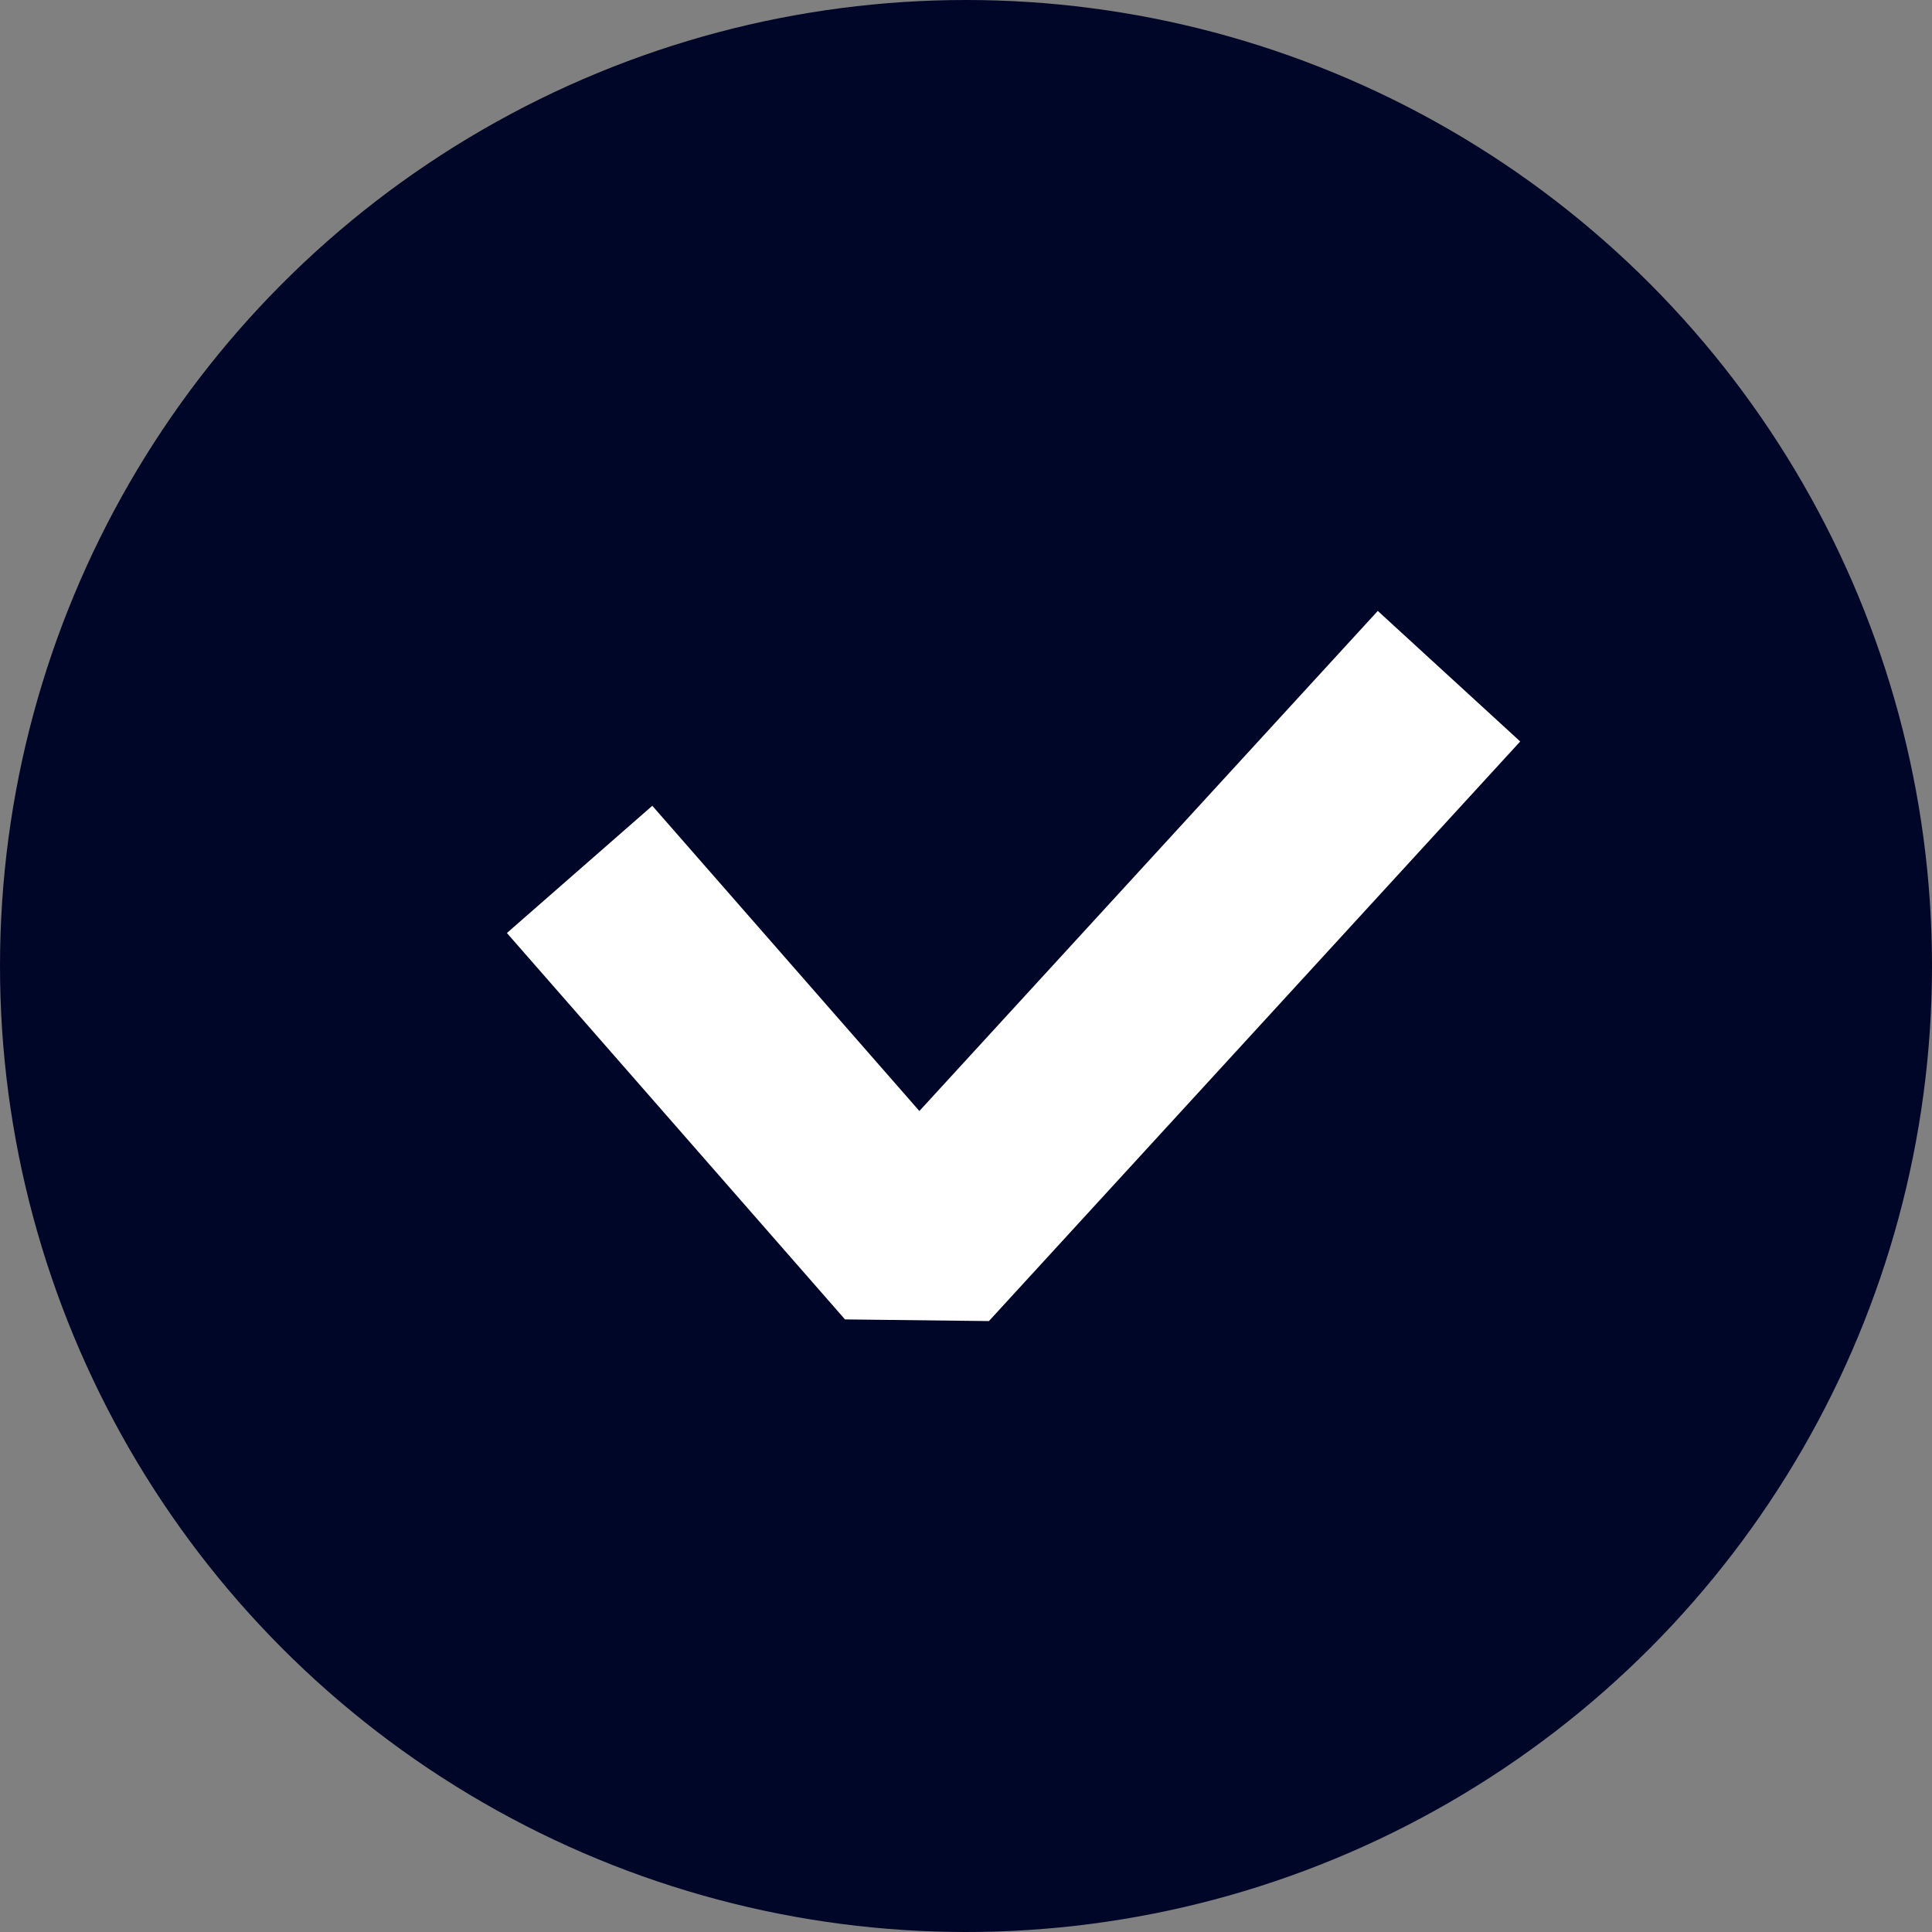
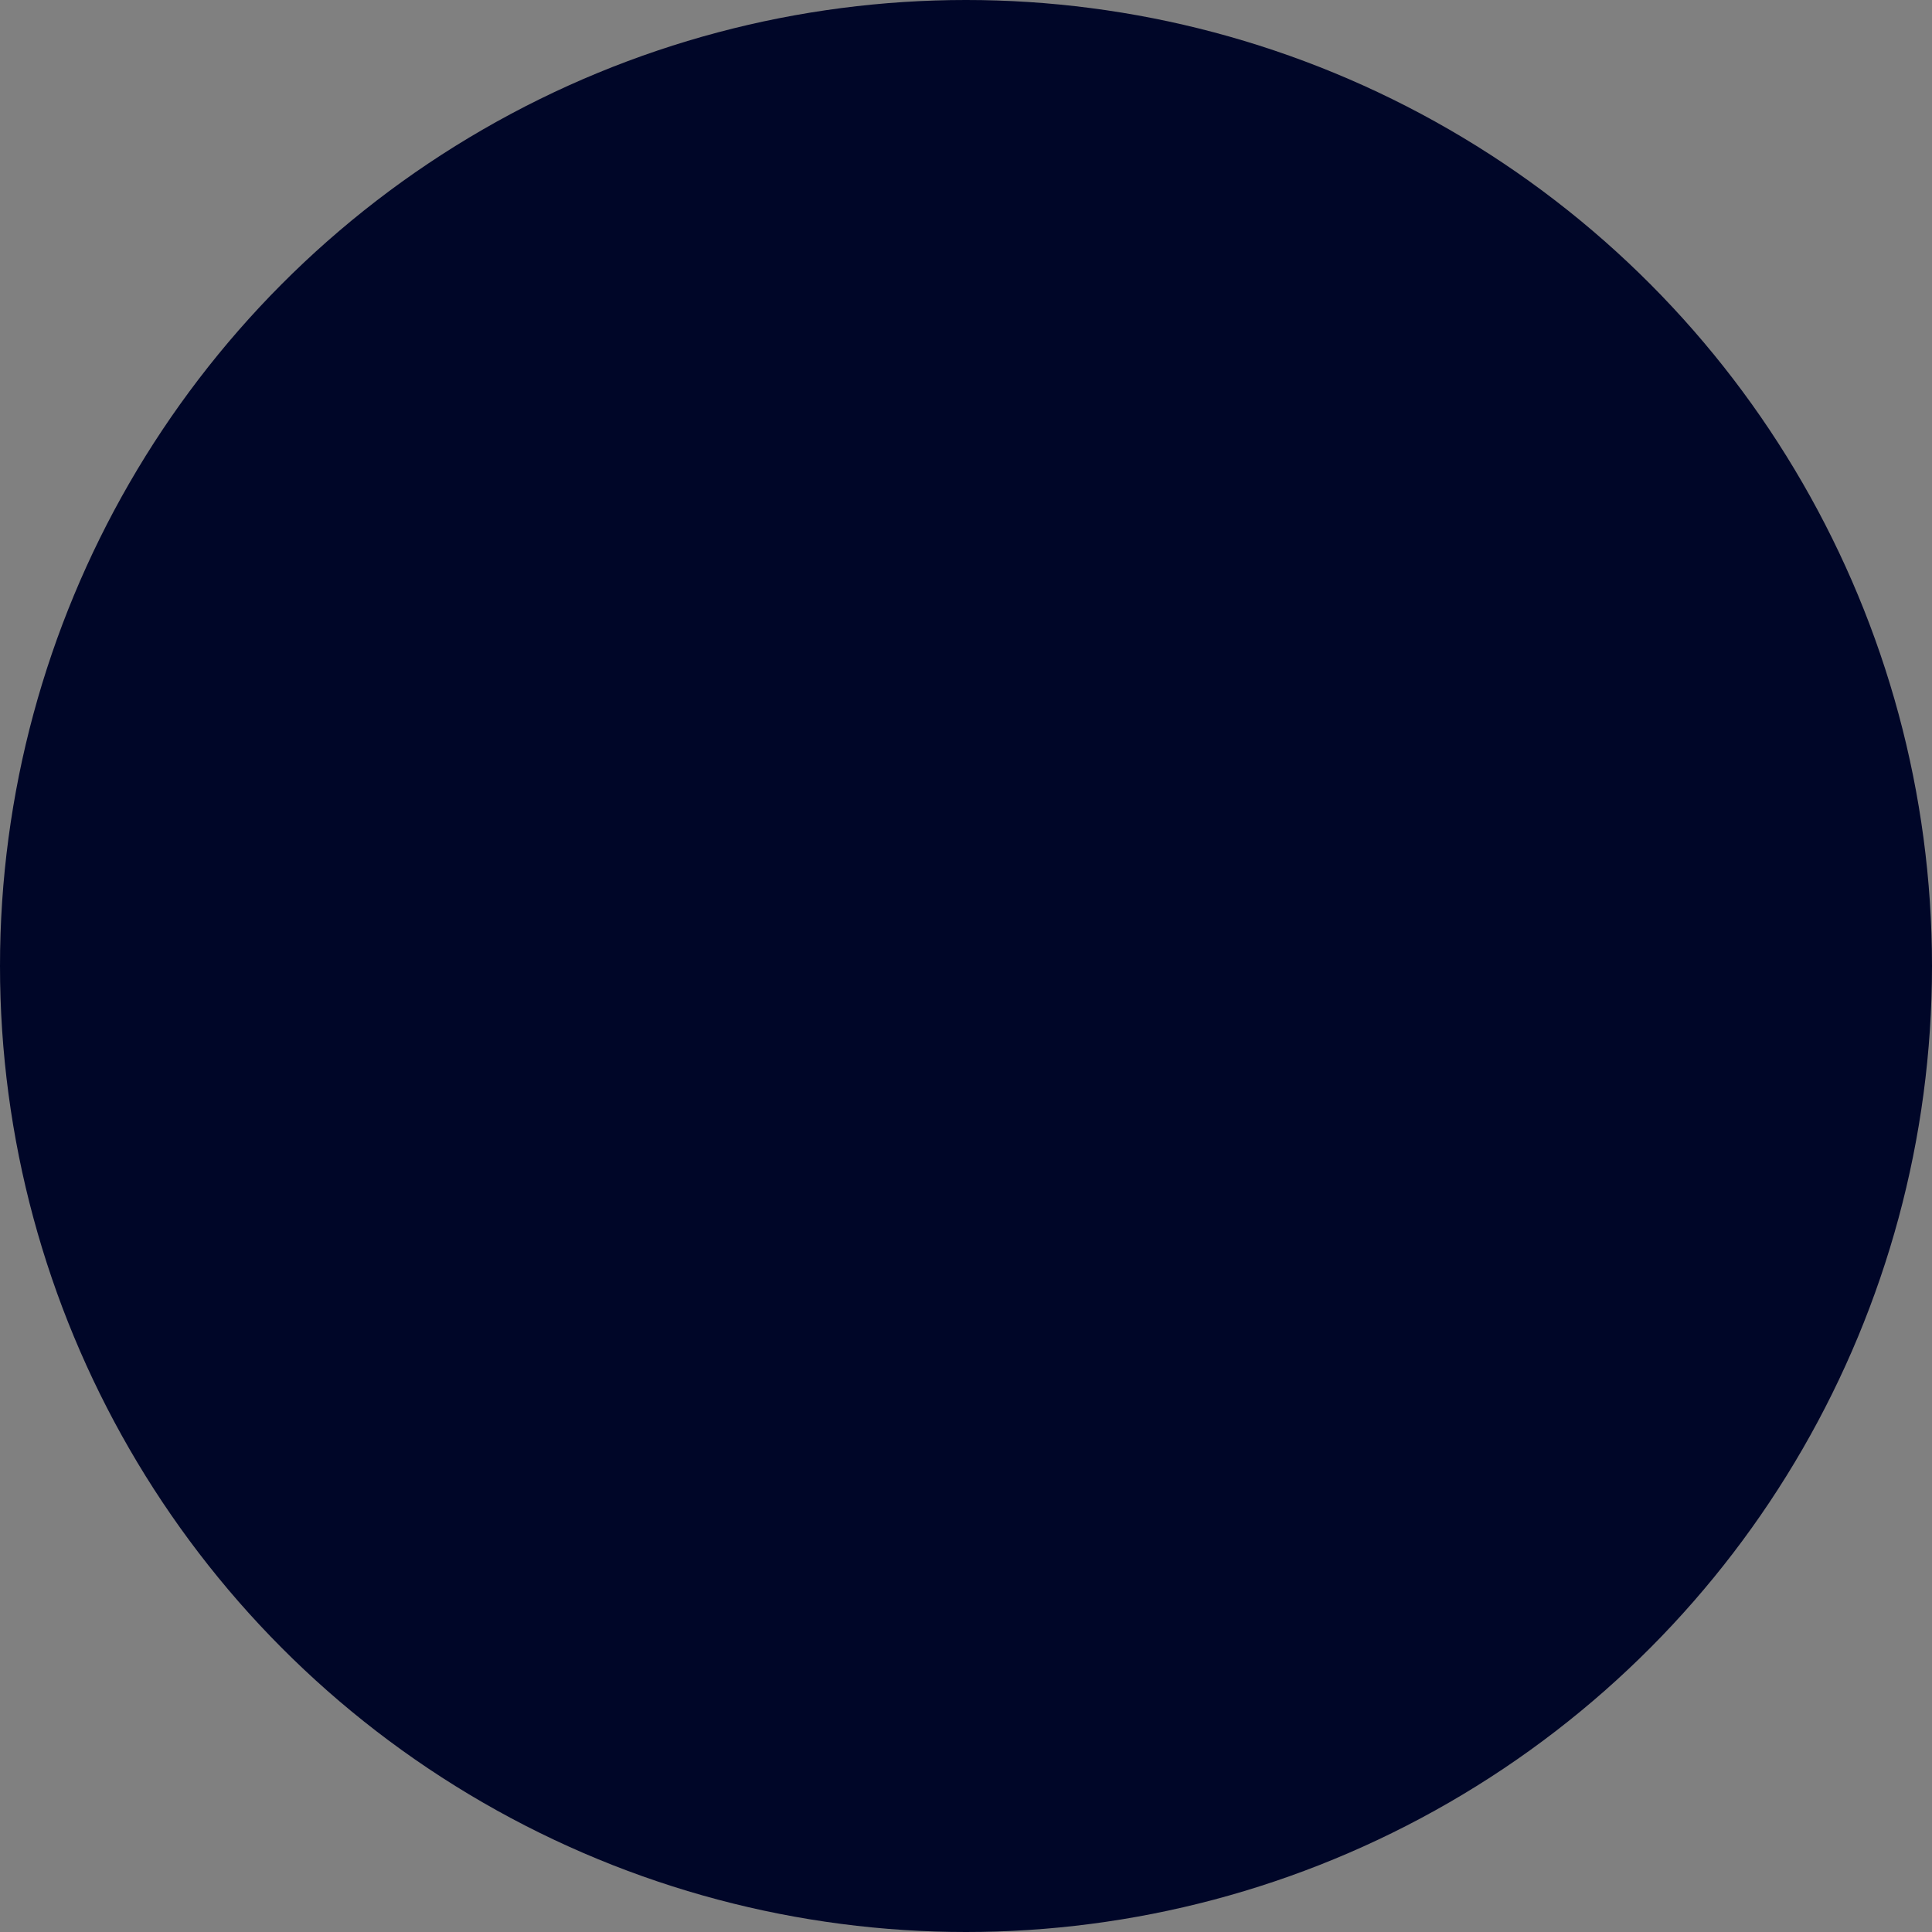
<svg xmlns="http://www.w3.org/2000/svg" width="20" height="20" viewBox="0 0 20 20" fill="none">
  <rect x="0" y="0" width="20" height="20" fill="#808080" stroke="none" />
  <circle cx="10" cy="10" r="10" fill="#000628" />
-   <path d="M6 9L9.5 13L15 7" stroke="white" stroke-width="2" stroke-linejoin="bevel" />
</svg>